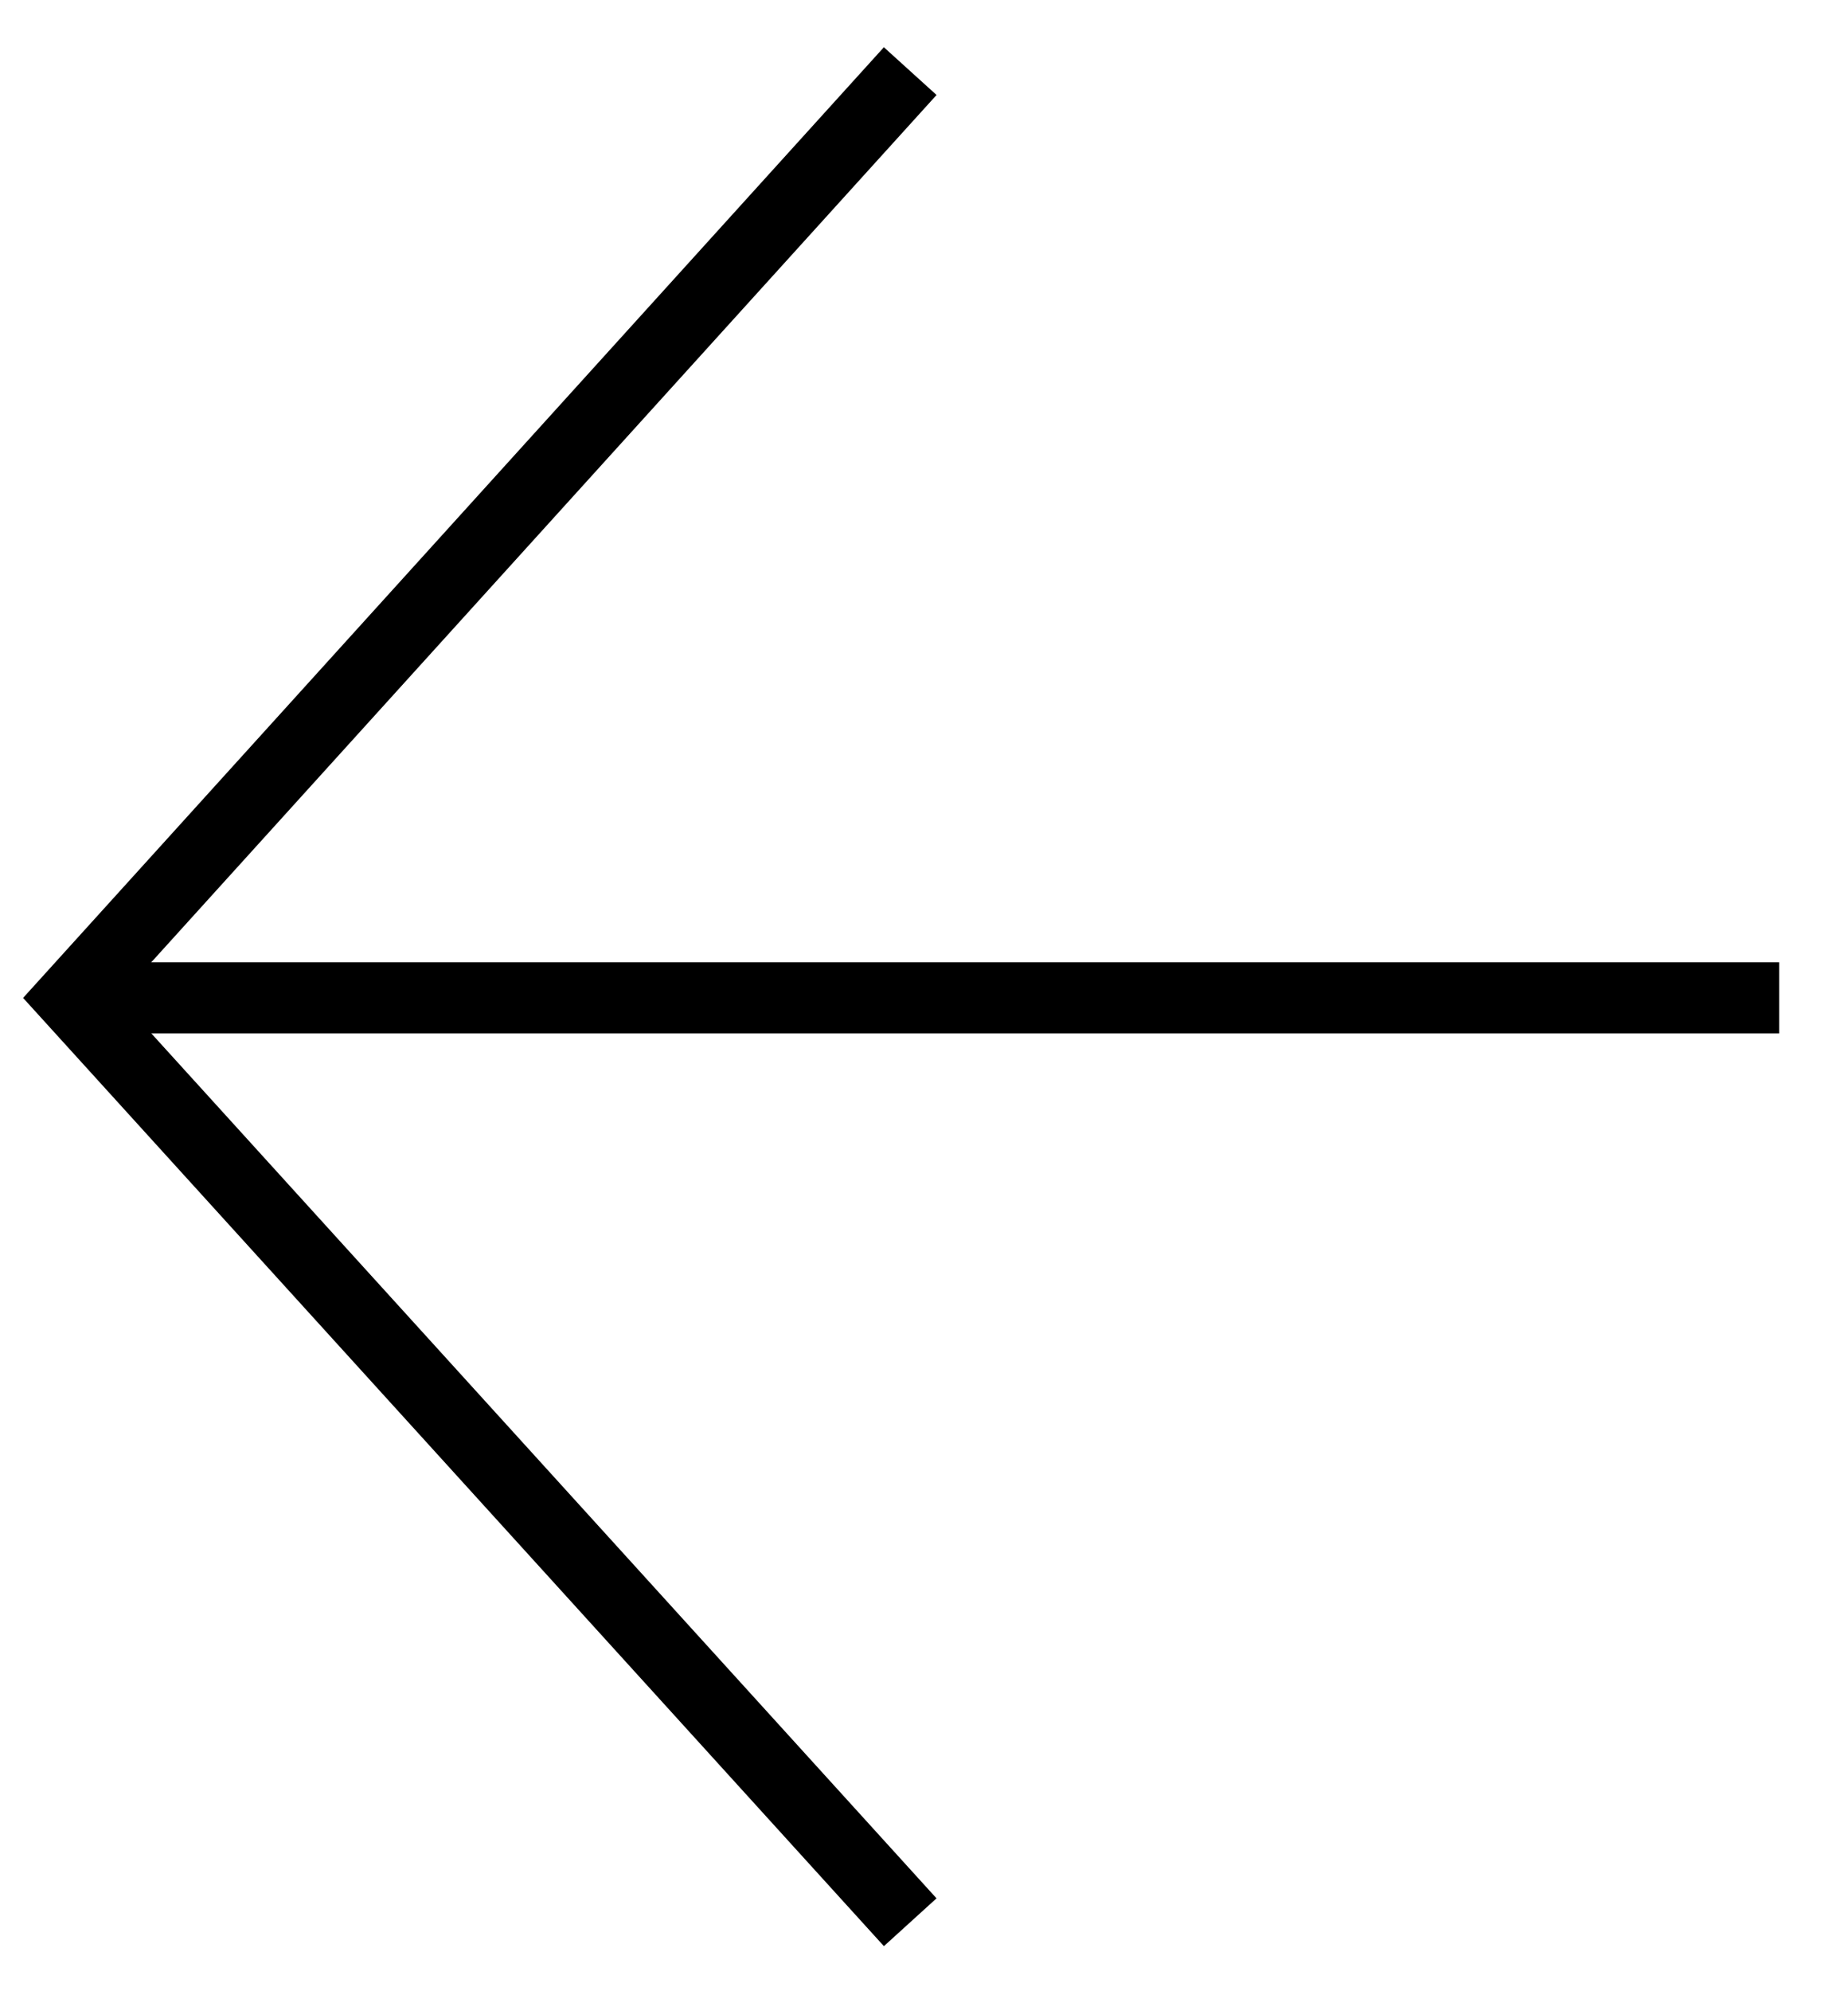
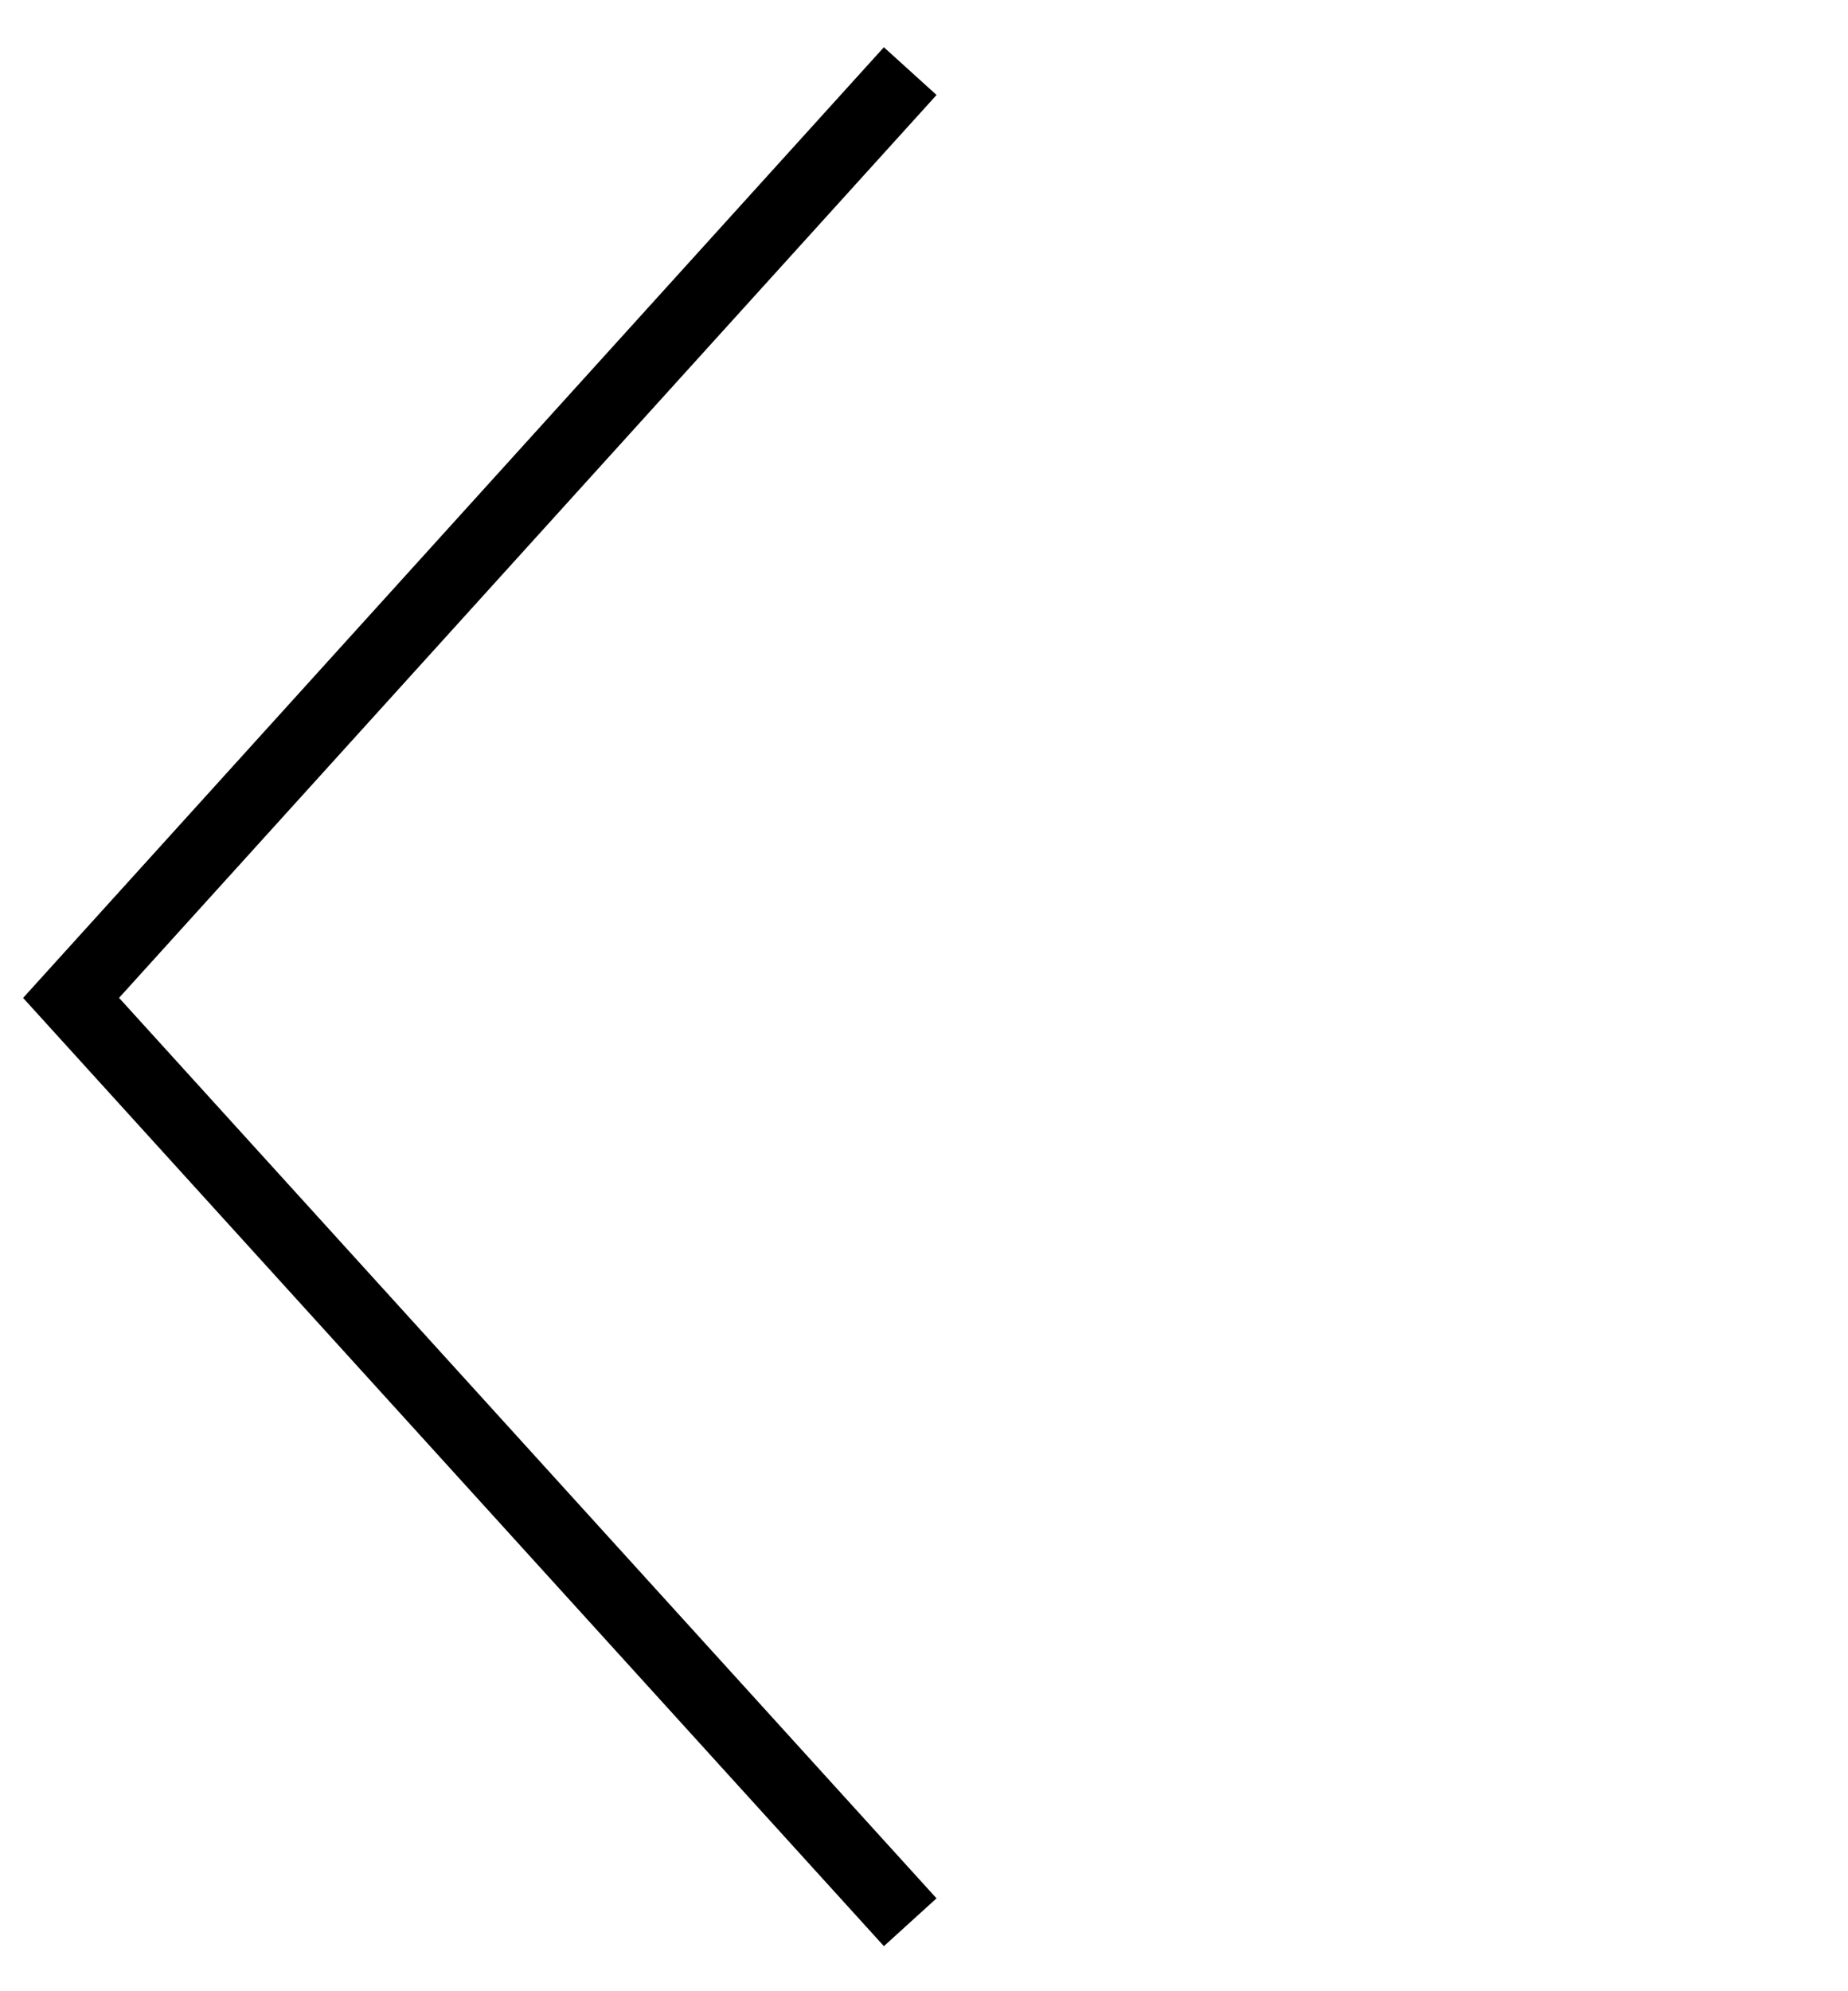
<svg xmlns="http://www.w3.org/2000/svg" width="26px" height="28px" viewBox="0 0 26 28" version="1.1">
  <title>&lt;</title>
  <g id="Symbols" stroke="none" stroke-width="1" fill="none" fill-rule="evenodd">
    <g id="modules-frise" transform="translate(-1123, -83)" stroke="#000000">
      <g id="Group" transform="translate(0, 76)">
        <g id="&lt;-I-&gt;" transform="translate(1123.143, 0)">
          <g id="&lt;" transform="translate(0.857, 8)">
            <polyline id="Path-3" points="11.806 2.44863958e-13 4.92642963e-13 13.032 11.806 26.03" />
-             <line x1="-1.92438658e-15" y1="13.032" x2="24.031" y2="13.032" id="Path-4" />
          </g>
        </g>
      </g>
    </g>
  </g>
</svg>